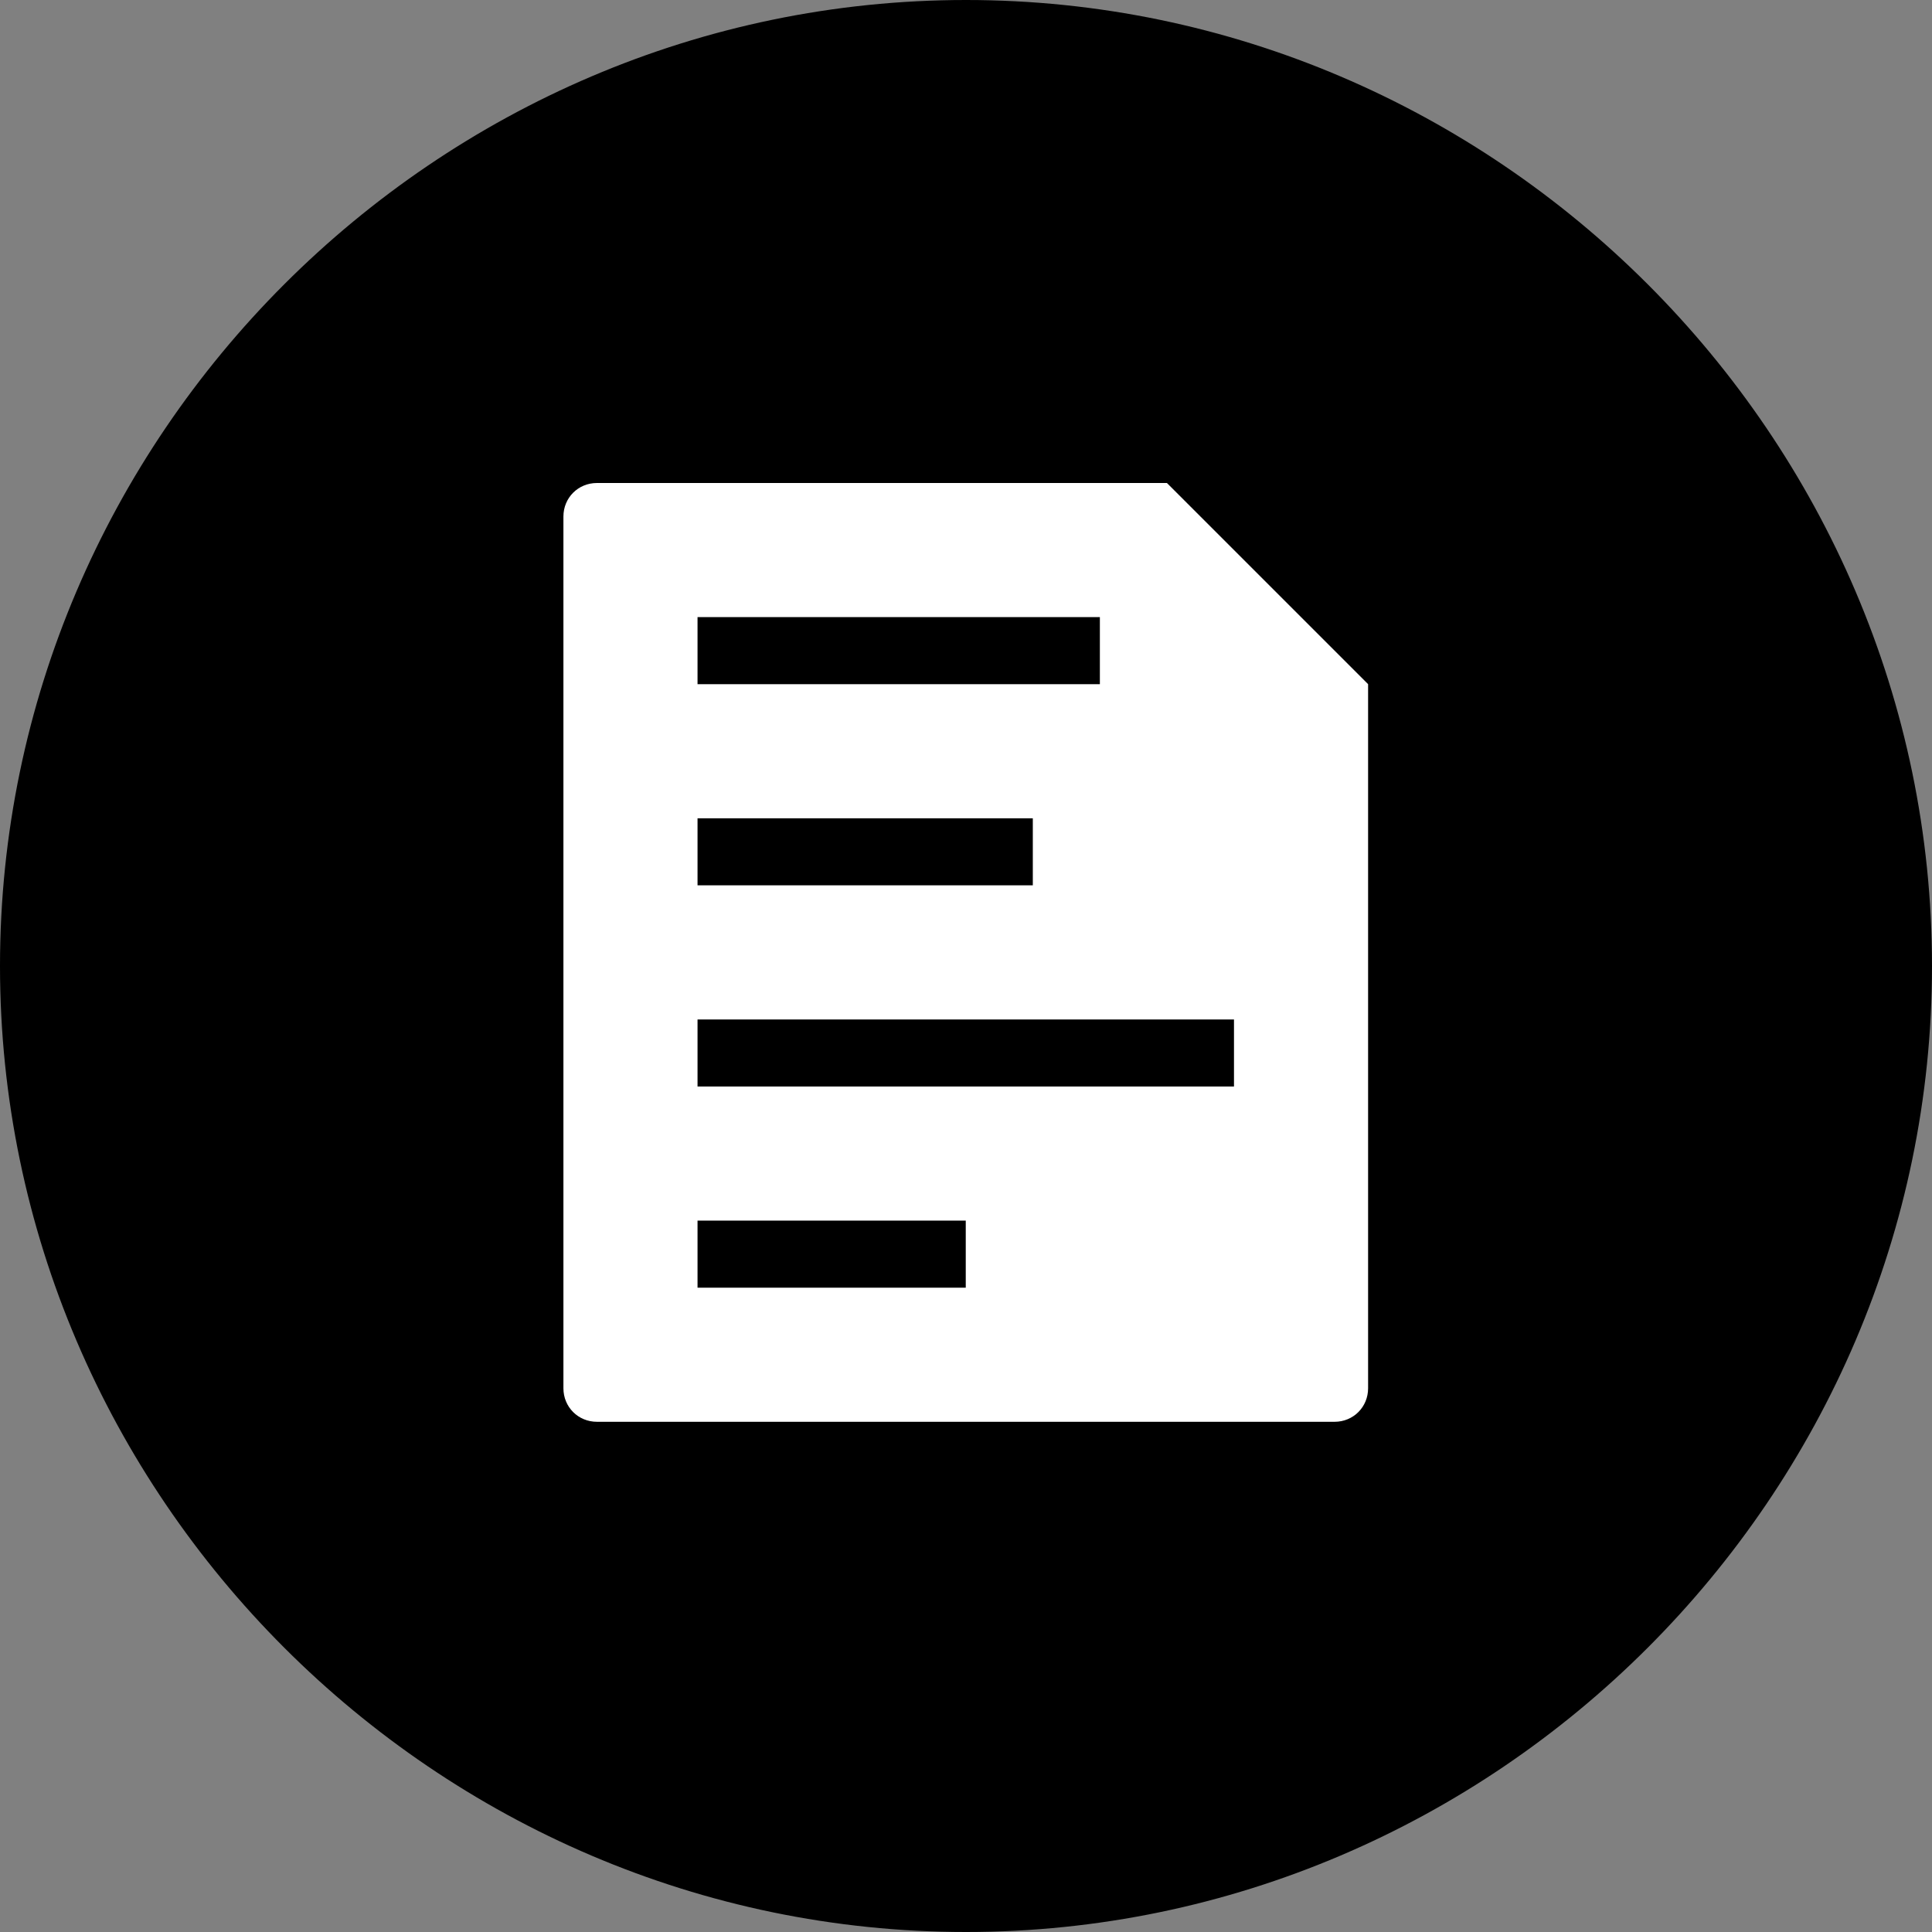
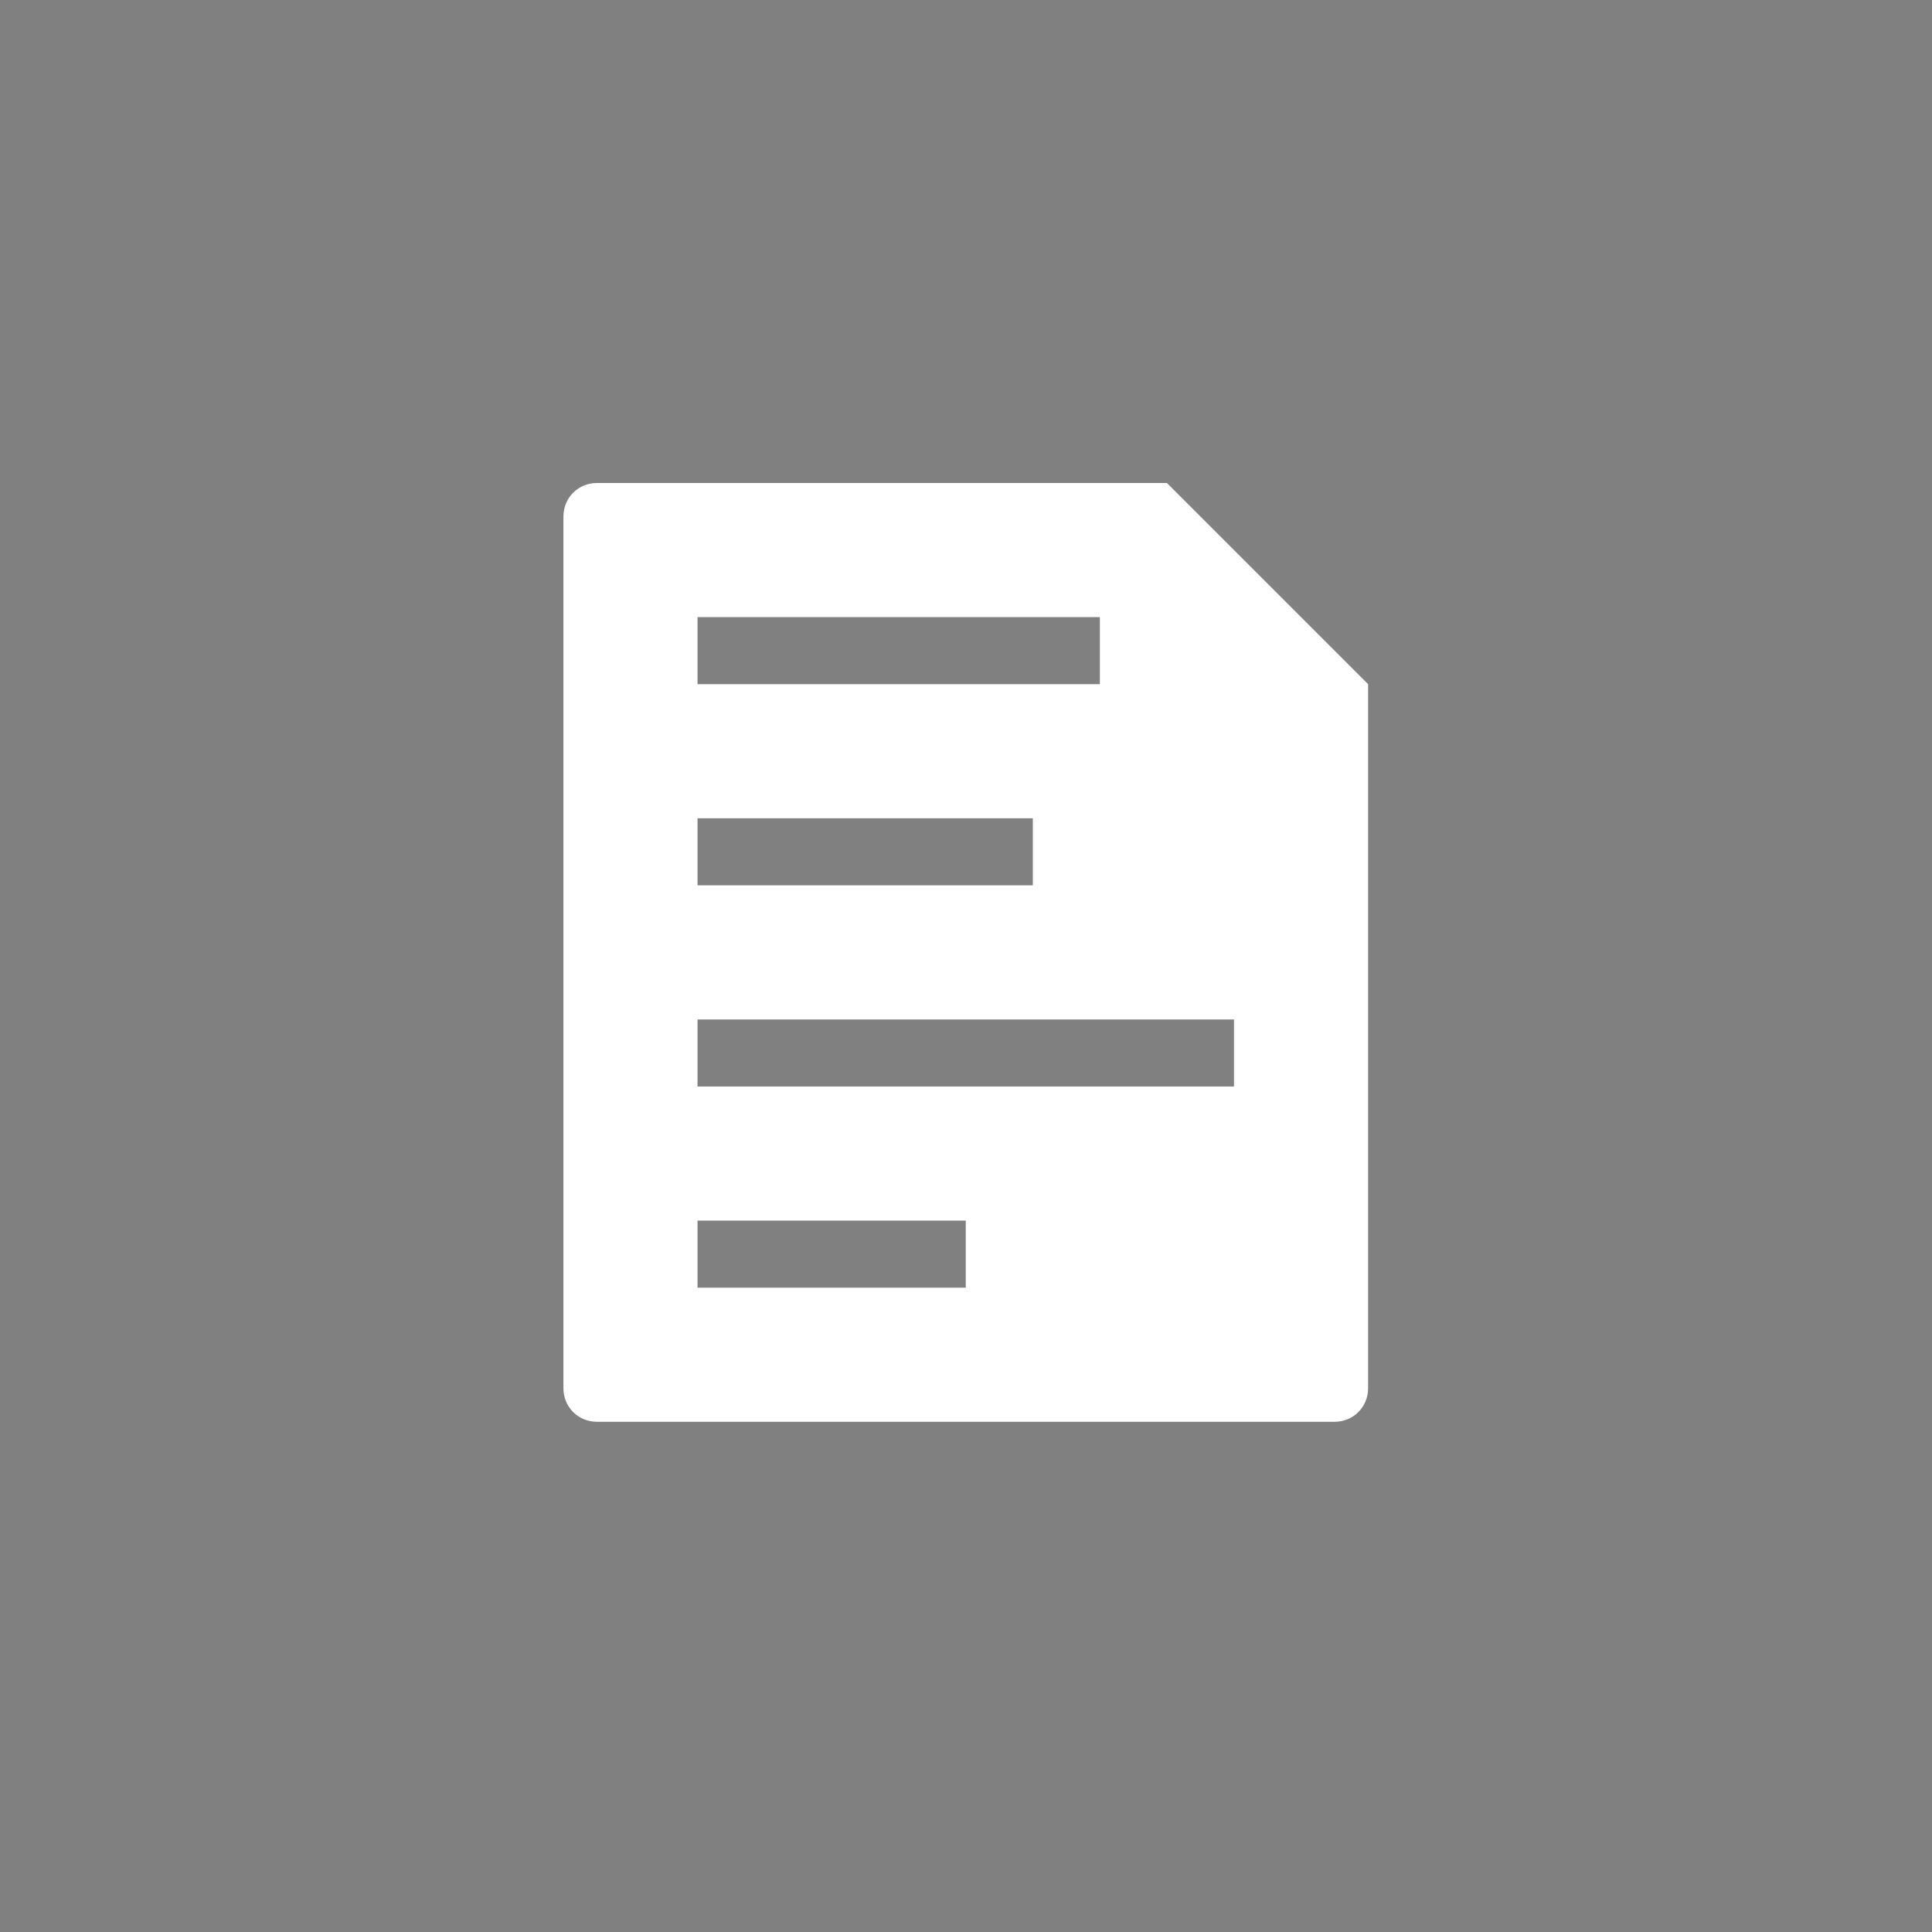
<svg xmlns="http://www.w3.org/2000/svg" width="100%" height="100%" viewBox="0 0 24 24" version="1.1" xml:space="preserve" style="fill-rule:evenodd;clip-rule:evenodd;stroke-linejoin:round;stroke-miterlimit:2;">
  <rect x="0" y="0" width="24" height="24" fill="#808080" stroke="none" />
  <g transform="matrix(1.2,0,0,1.2,-2.4,-2.4)">
-     <path d="M12,2C6.514,2 2,6.514 2,12C2,17.486 6.514,22 12,22C17.486,22 22,17.486 22,12C22,6.514 17.486,2 12,2Z" style="fill-rule:nonzero;" />
-   </g>
+     </g>
  <g transform="matrix(0.833,0,0,0.833,5.333,5.167)">
    <path d="M2.5,1C2.22,1 2,1.22 2,1.5L2,14.5C2,14.78 2.22,15 2.5,15L13.5,15C13.78,15 14,14.78 14,14.5L14,4L11,1L2.5,1ZM4,3L10,3L10,4L4,4L4,3ZM4,6L9,6L9,7L4,7L4,6ZM4,9L12,9L12,10L4,10L4,9ZM4,12L8,12L8,13L4,13L4,12Z" style="fill:white;fill-rule:nonzero;" />
  </g>
</svg>